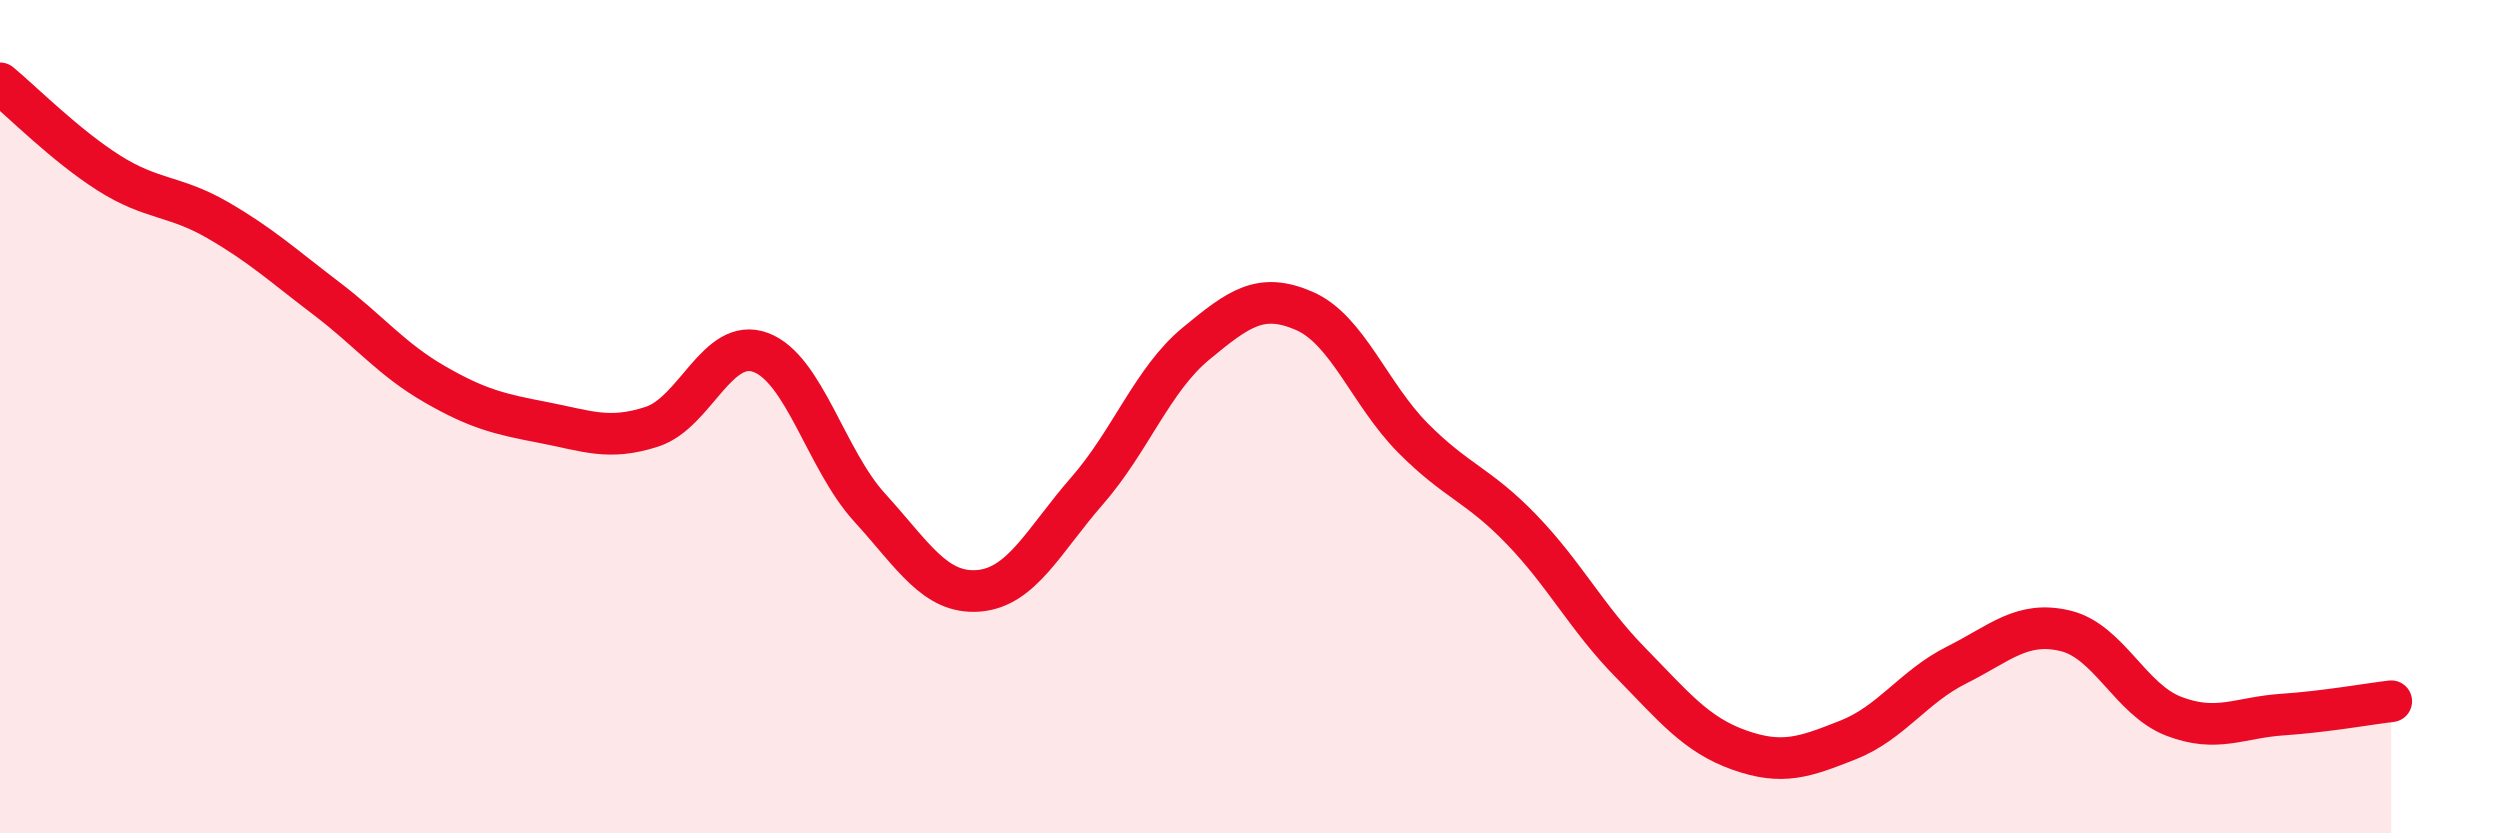
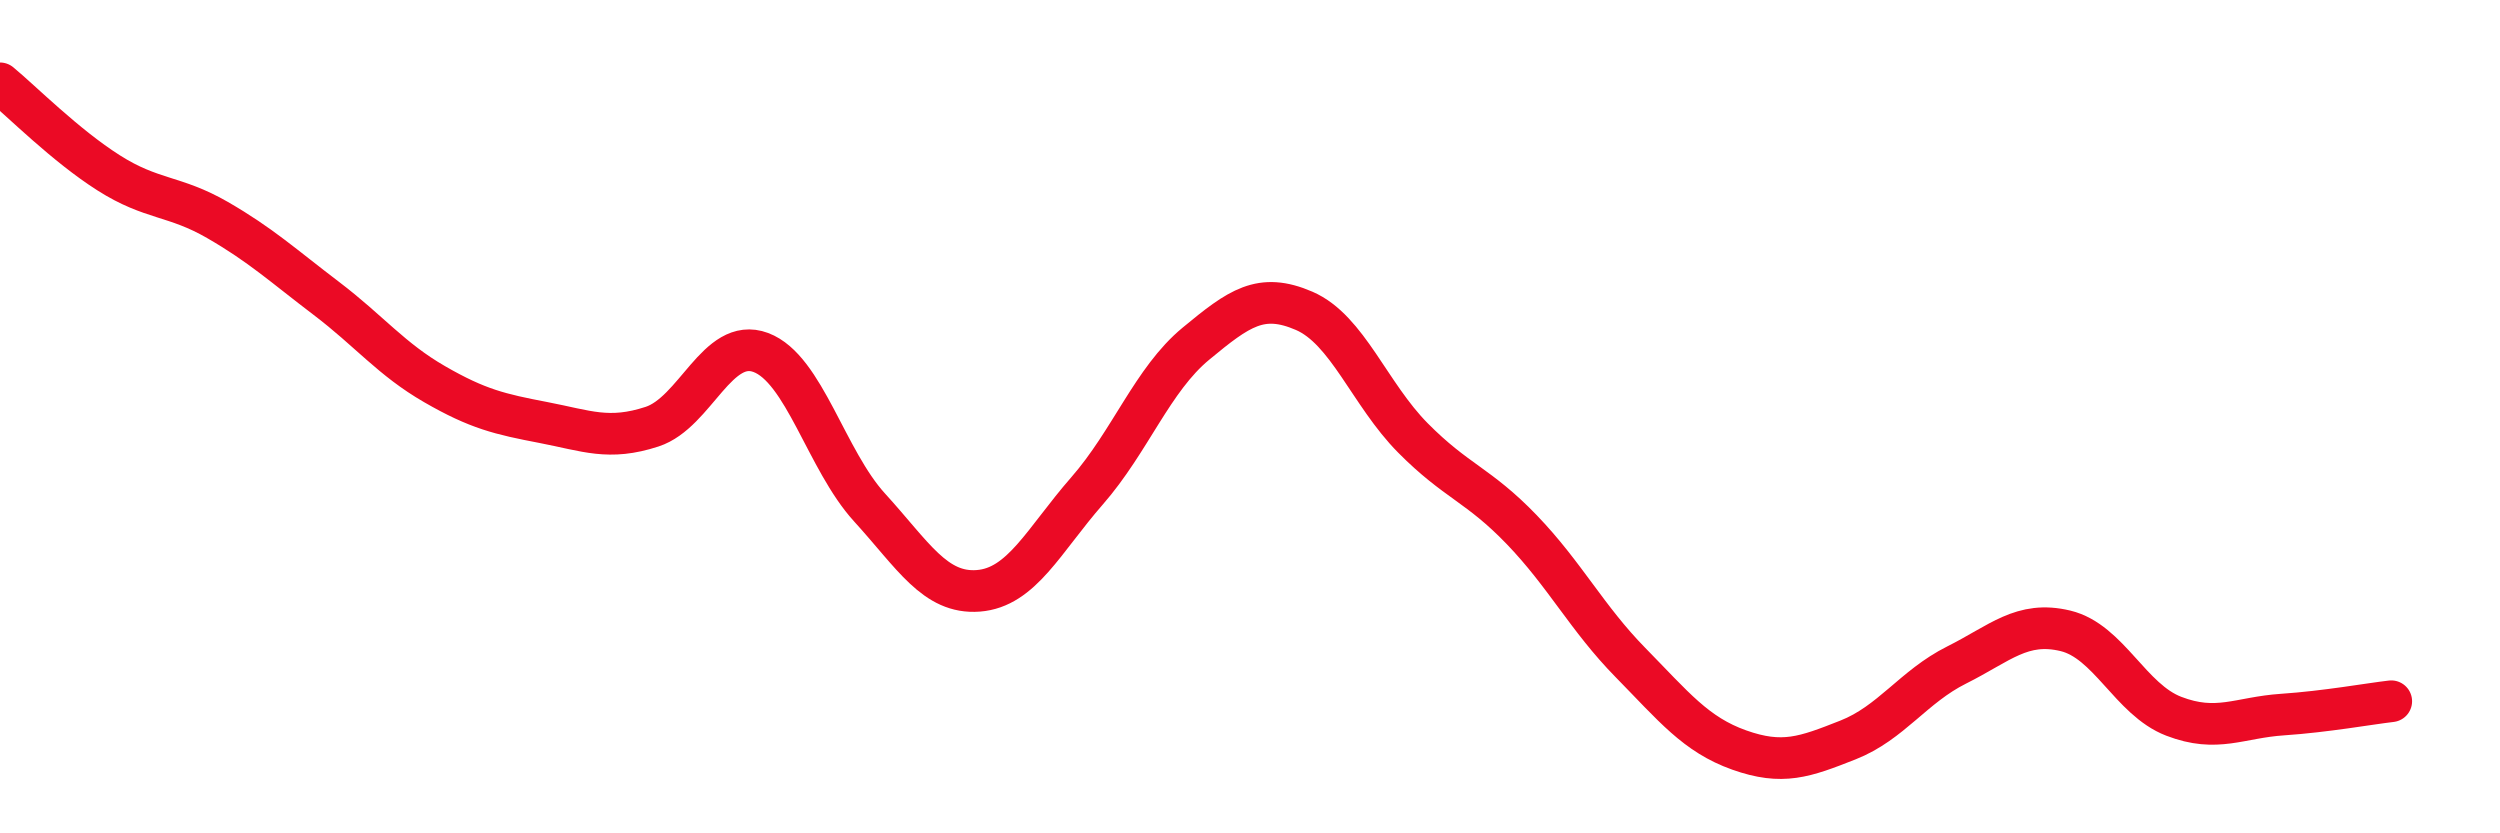
<svg xmlns="http://www.w3.org/2000/svg" width="60" height="20" viewBox="0 0 60 20">
-   <path d="M 0,2 C 0.52,2.43 1.57,3.49 2.61,4.15 C 3.65,4.81 4.18,4.68 5.22,5.28 C 6.26,5.88 6.79,6.37 7.83,7.16 C 8.87,7.95 9.39,8.62 10.43,9.22 C 11.47,9.82 12,9.94 13.04,10.14 C 14.08,10.34 14.61,10.58 15.65,10.24 C 16.69,9.9 17.22,8.07 18.26,8.46 C 19.3,8.85 19.83,11.04 20.87,12.18 C 21.91,13.32 22.44,14.26 23.48,14.18 C 24.52,14.1 25.05,12.97 26.09,11.78 C 27.13,10.59 27.66,9.11 28.7,8.25 C 29.74,7.39 30.26,7.01 31.3,7.46 C 32.34,7.91 32.87,9.46 33.91,10.51 C 34.95,11.56 35.48,11.63 36.52,12.71 C 37.56,13.79 38.09,14.84 39.13,15.9 C 40.17,16.96 40.7,17.63 41.74,18 C 42.78,18.37 43.31,18.17 44.35,17.76 C 45.39,17.35 45.92,16.48 46.96,15.96 C 48,15.44 48.53,14.89 49.57,15.14 C 50.61,15.39 51.13,16.79 52.17,17.19 C 53.21,17.59 53.74,17.22 54.78,17.15 C 55.82,17.08 56.87,16.89 57.39,16.83L57.39 20L0 20Z" fill="#EB0A25" opacity="0.1" stroke-linecap="round" stroke-linejoin="round" />
  <path d="M 0,2 C 0.52,2.43 1.57,3.49 2.61,4.15 C 3.65,4.81 4.18,4.68 5.22,5.28 C 6.26,5.88 6.79,6.37 7.83,7.16 C 8.87,7.95 9.39,8.62 10.43,9.22 C 11.47,9.82 12,9.94 13.04,10.14 C 14.08,10.34 14.61,10.58 15.65,10.24 C 16.69,9.9 17.22,8.07 18.26,8.46 C 19.3,8.85 19.83,11.04 20.87,12.18 C 21.91,13.32 22.44,14.26 23.48,14.18 C 24.52,14.1 25.05,12.97 26.09,11.78 C 27.13,10.59 27.66,9.11 28.7,8.25 C 29.74,7.39 30.26,7.01 31.3,7.46 C 32.34,7.91 32.87,9.46 33.91,10.51 C 34.95,11.56 35.48,11.63 36.52,12.71 C 37.56,13.79 38.09,14.84 39.13,15.9 C 40.17,16.96 40.7,17.63 41.74,18 C 42.78,18.37 43.31,18.17 44.35,17.76 C 45.39,17.35 45.92,16.48 46.96,15.96 C 48,15.44 48.53,14.89 49.57,15.14 C 50.61,15.39 51.13,16.79 52.17,17.19 C 53.21,17.59 53.74,17.22 54.78,17.15 C 55.82,17.08 56.87,16.89 57.39,16.83" stroke="#EB0A25" stroke-width="1" fill="none" stroke-linecap="round" stroke-linejoin="round" />
</svg>